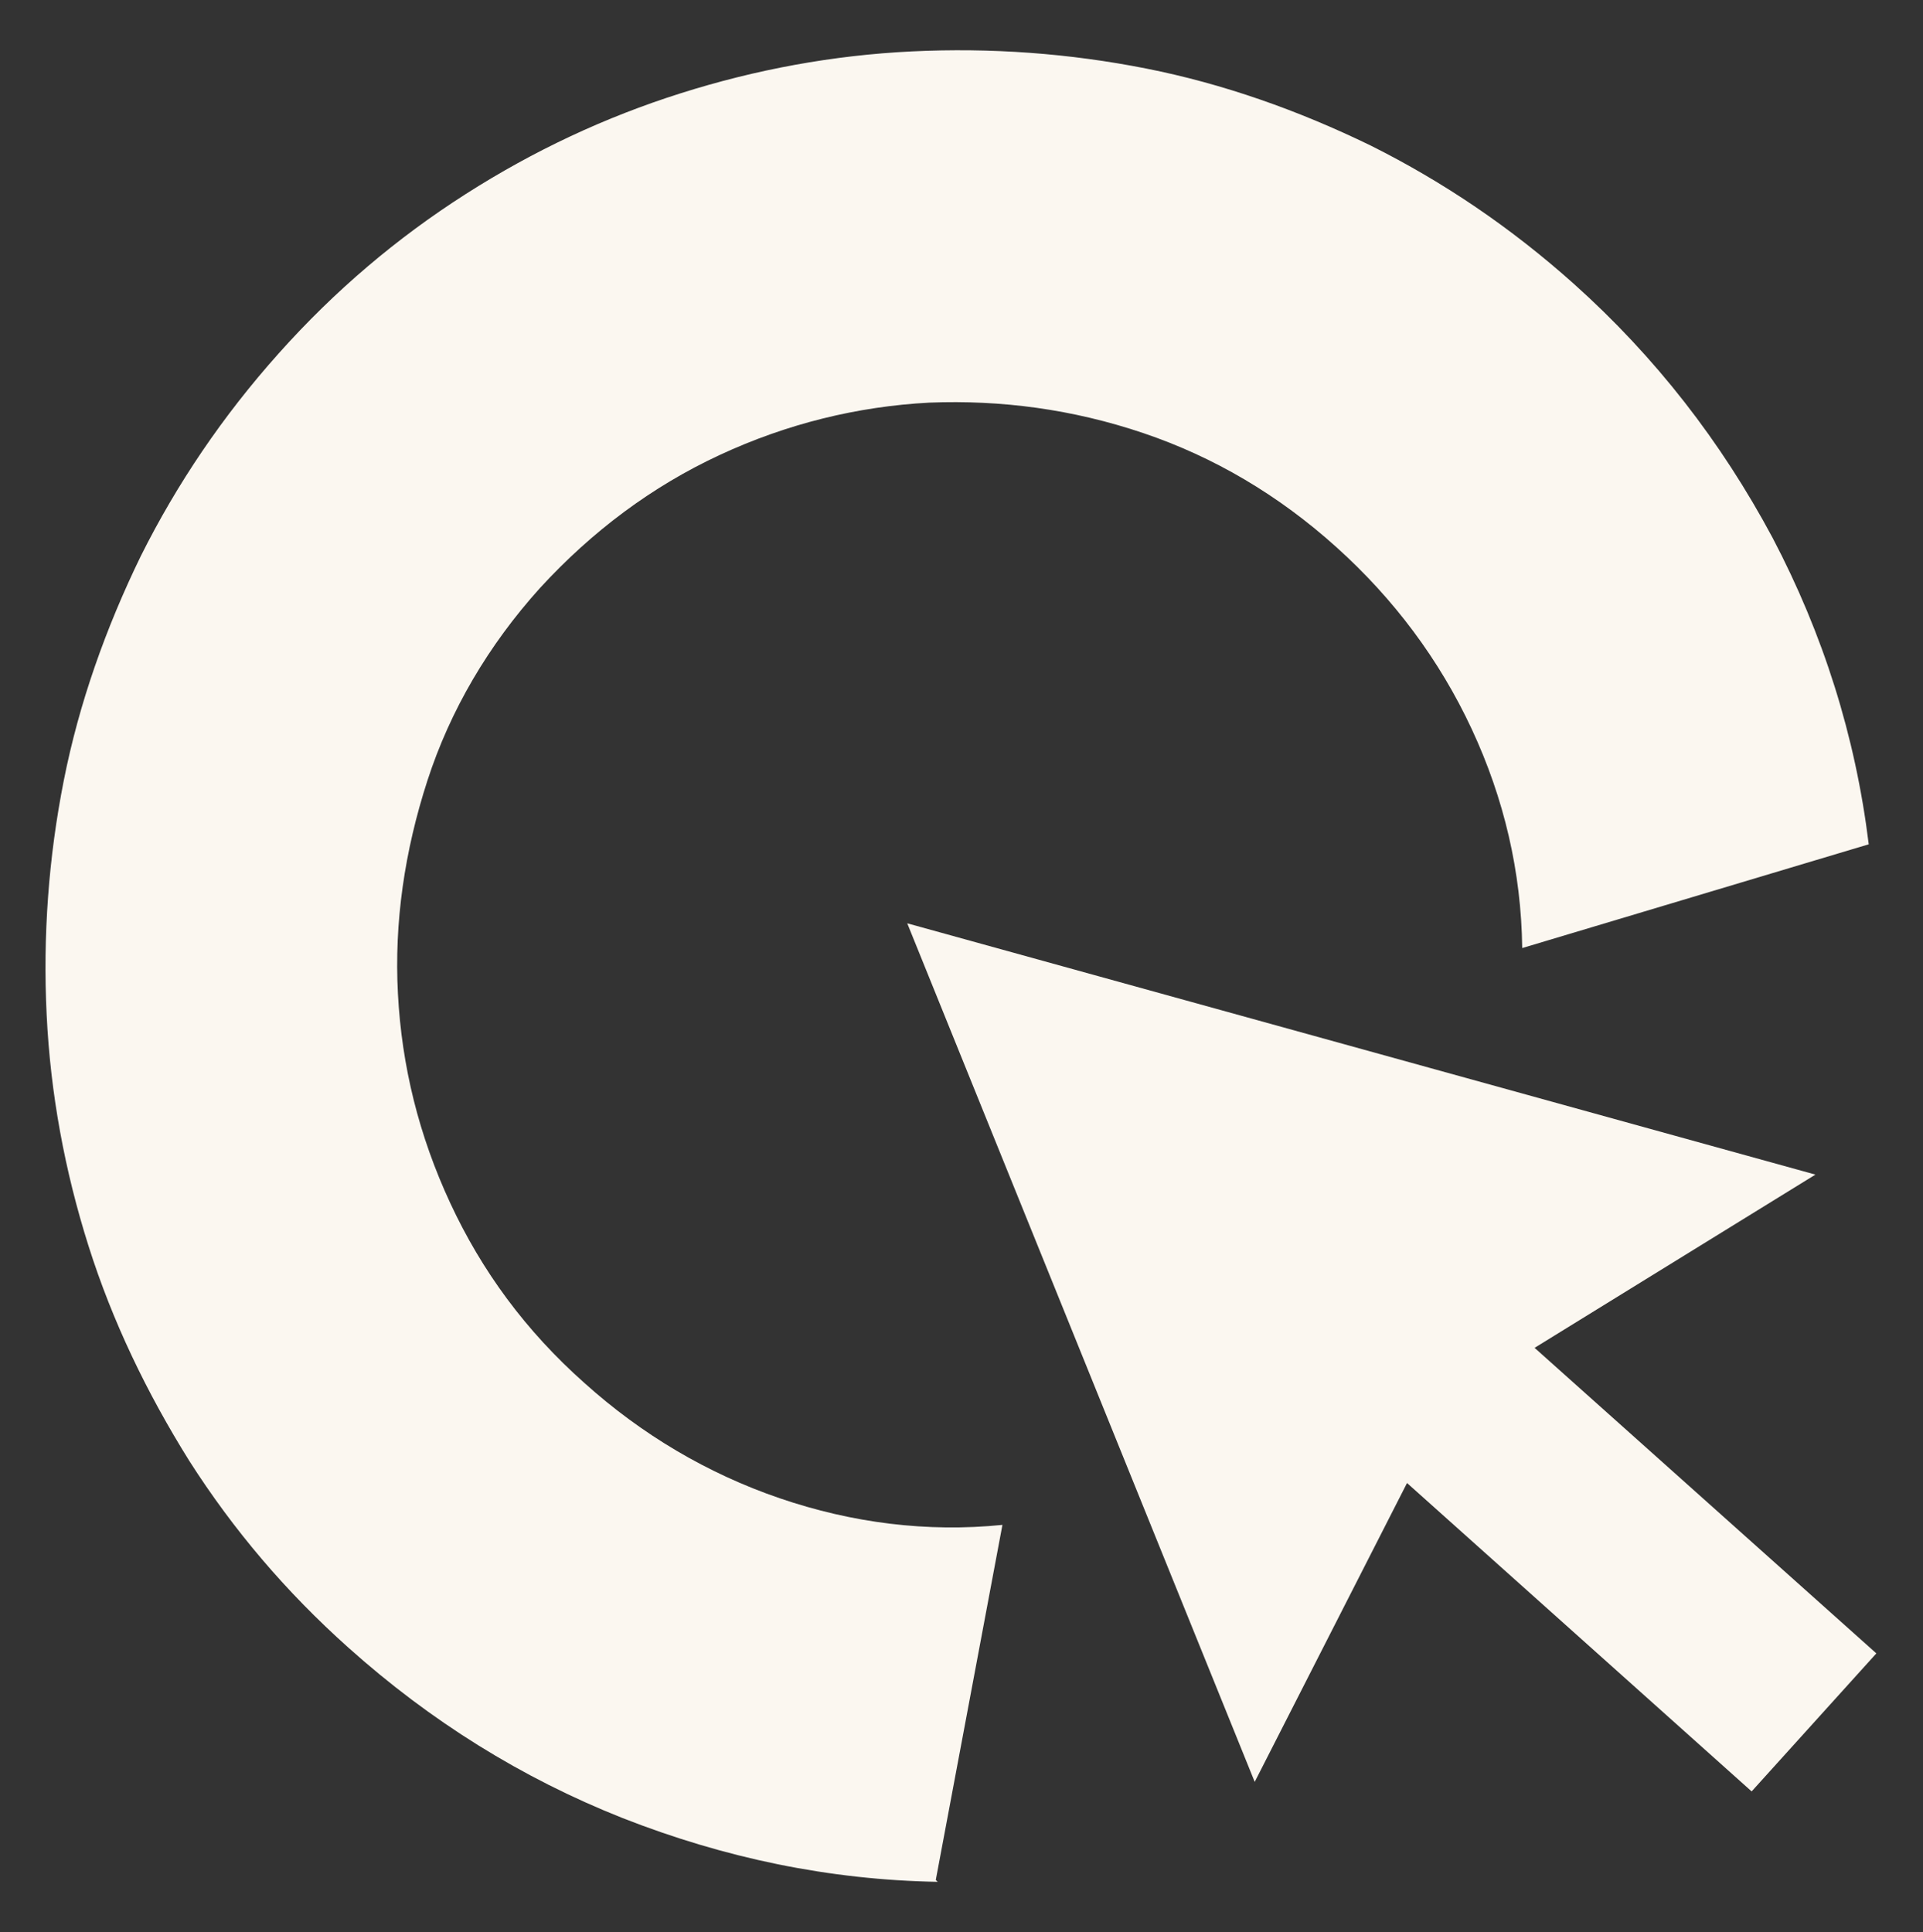
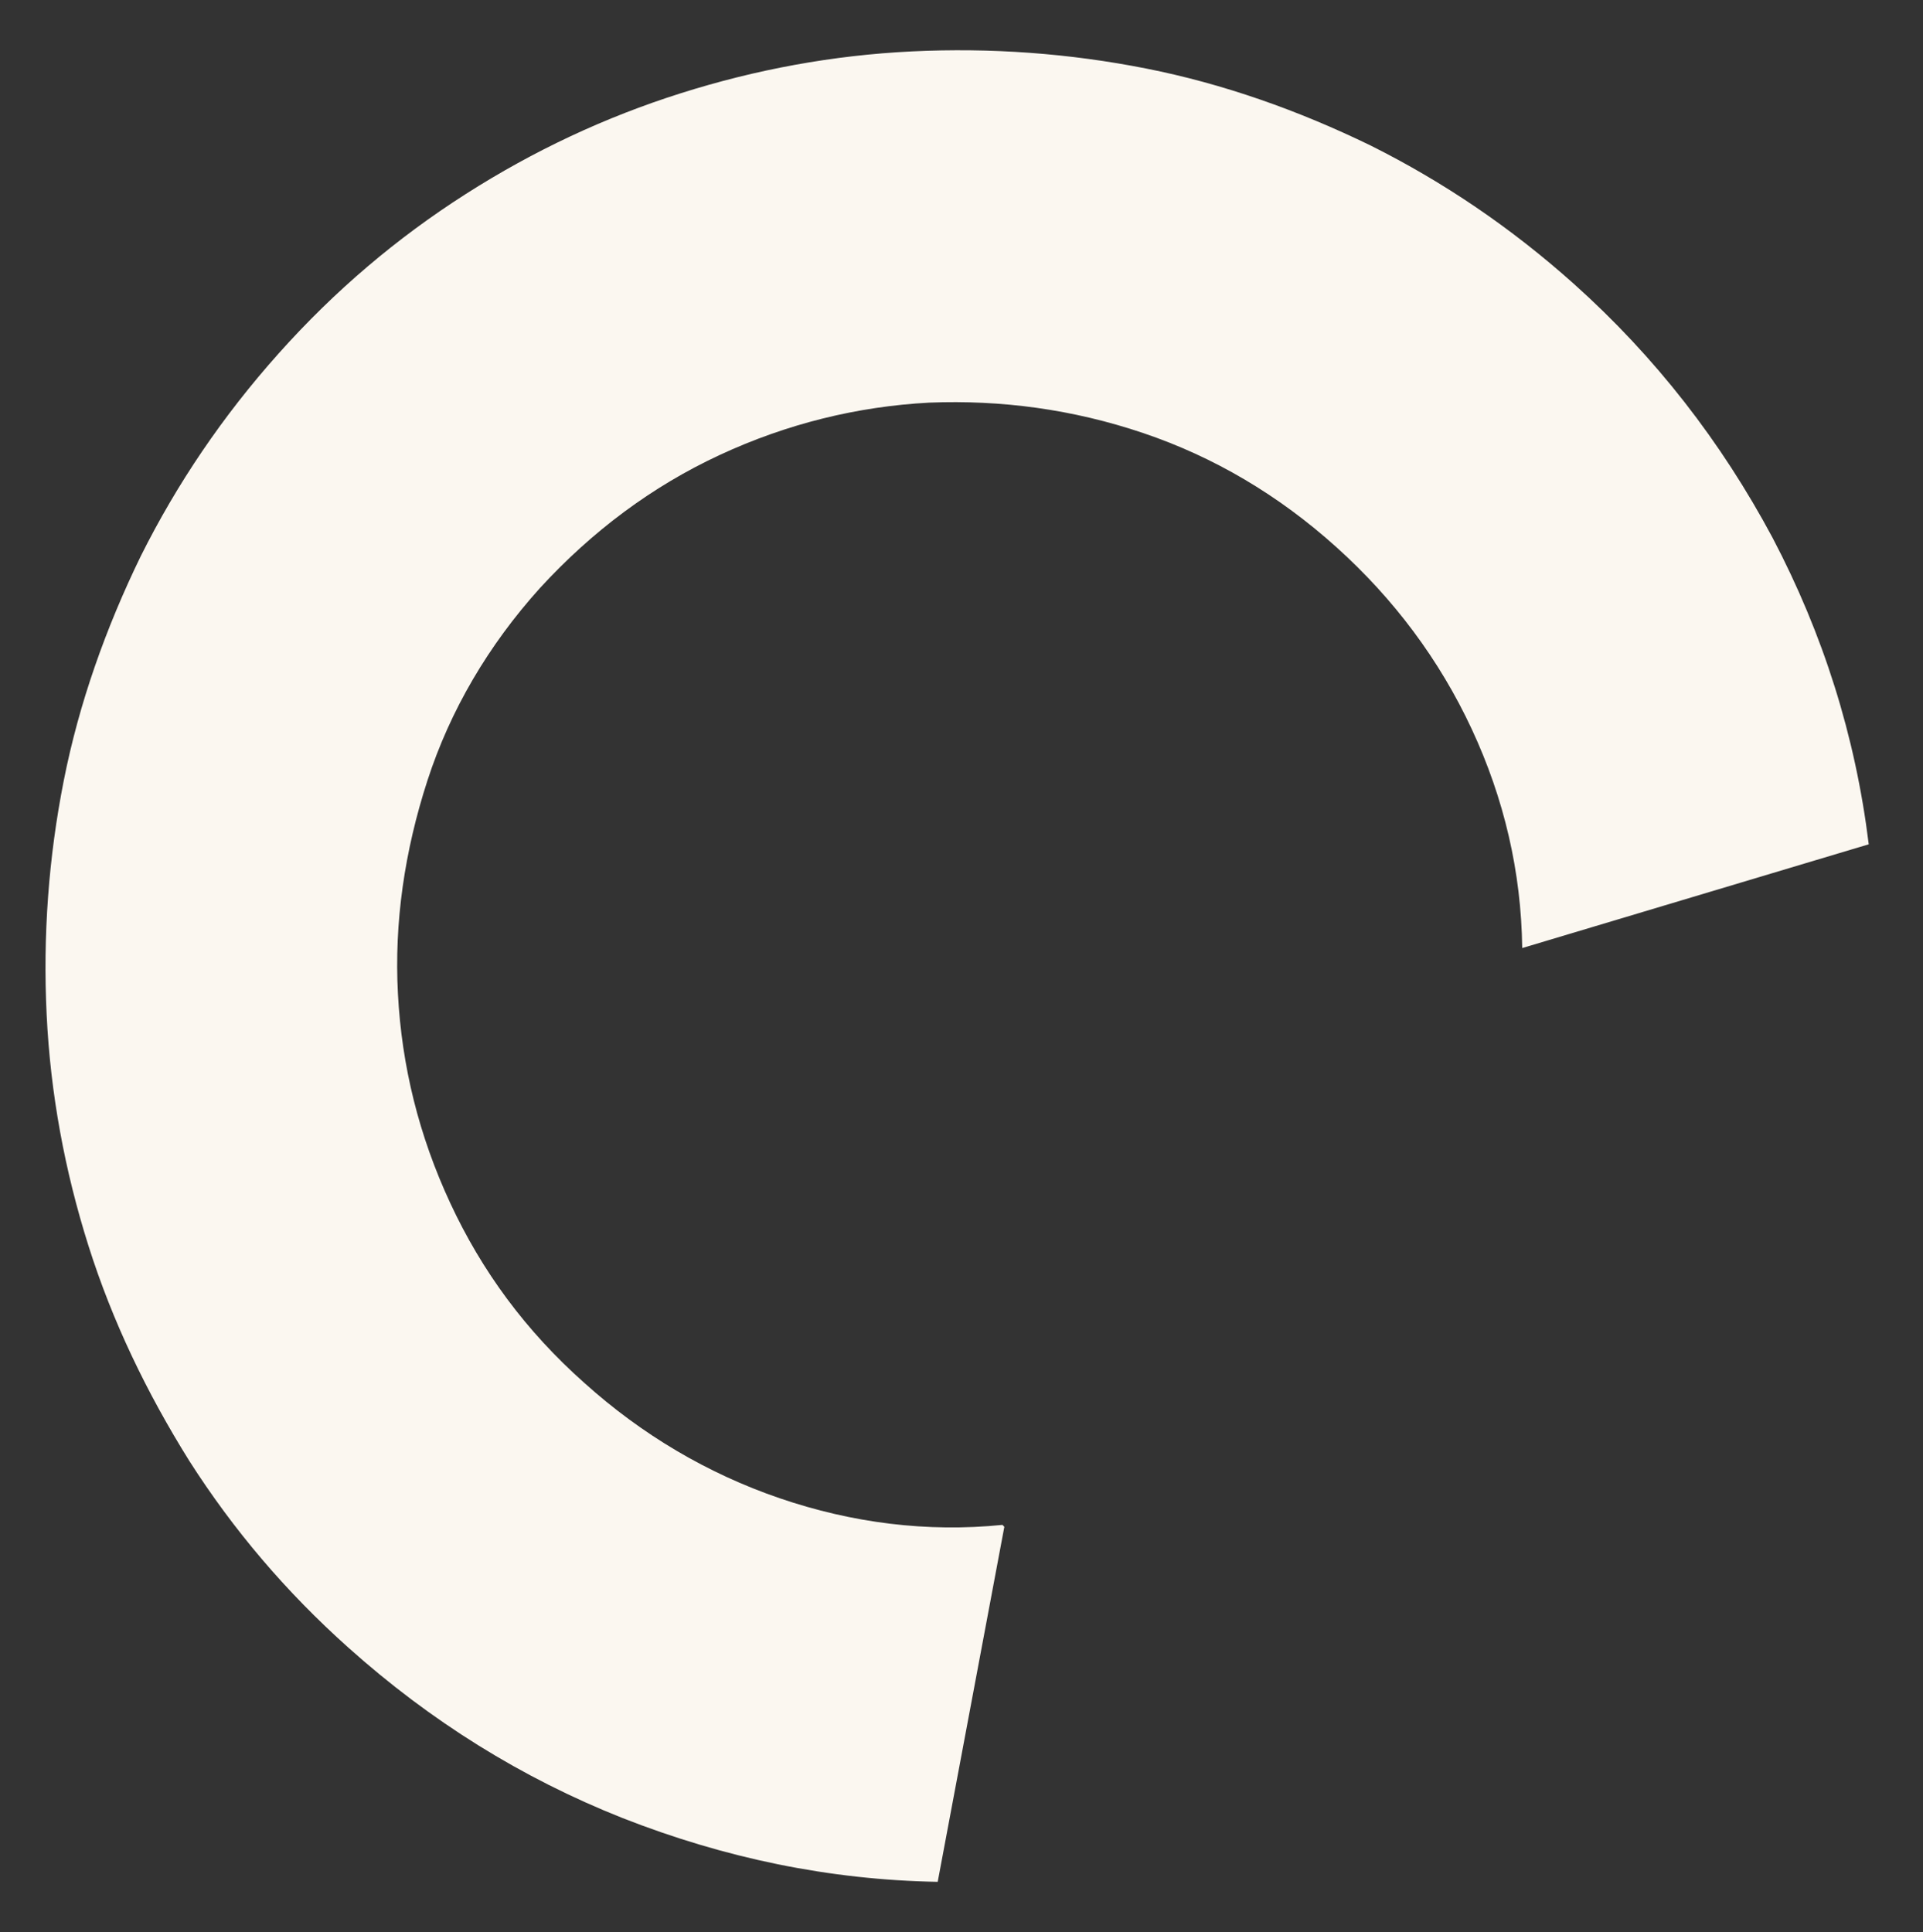
<svg xmlns="http://www.w3.org/2000/svg" version="1.1" viewBox="0 0 202 203">
  <rect x="0" y="0" width="202" height="203" fill="#333333" stroke="none" />
  <defs>
    <style>
      .cls-1 {
        fill: #fbf7f0;
      }
    </style>
  </defs>
  <g>
    <g id="Layer_1">
      <g id="Layer_1-2" data-name="Layer_1">
        <g id="Gebogen_C">
-           <path class="cls-1" d="M98.5,197.7c-11.4-.2-22.4-2.5-33.1-6.7-10.6-4.2-20.2-10.2-28.8-17.9-6.6-5.9-12.1-12.4-16.7-19.6-4.5-7.2-8.1-14.7-10.6-22.6-2.5-7.9-4-16-4.4-24.3s.2-16.5,1.8-24.6c1.6-8.1,4.4-16,8.1-23.6,3.8-7.6,8.6-14.7,14.5-21.3,5.9-6.6,12.4-12.1,19.6-16.7s14.7-8.1,22.6-10.6c7.9-2.5,16-4,24.3-4.4s16.5.2,24.6,1.8c8.1,1.6,16,4.4,23.6,8.1,7.6,3.8,14.7,8.6,21.3,14.5,8.6,7.7,15.5,16.6,20.9,26.7,5.3,10.1,8.7,20.8,10.1,32.2l-36.4,10.9c-.1-8-1.9-15.7-5.3-23-3.4-7.3-8.2-13.7-14.2-19.1-6.1-5.5-12.9-9.5-20.3-12s-14.9-3.5-22.5-3.2c-7.5.4-14.9,2.2-22,5.5s-13.4,8-18.9,14c-5.4,6-9.4,12.8-11.8,20.2s-3.5,14.9-3.1,22.4c.4,7.6,2.2,14.9,5.5,22s7.9,13.4,14.1,18.9c6,5.4,12.9,9.5,20.5,12.1s15.5,3.6,23.4,2.8l-7,37.3h0l.2.2Z" />
+           <path class="cls-1" d="M98.5,197.7c-11.4-.2-22.4-2.5-33.1-6.7-10.6-4.2-20.2-10.2-28.8-17.9-6.6-5.9-12.1-12.4-16.7-19.6-4.5-7.2-8.1-14.7-10.6-22.6-2.5-7.9-4-16-4.4-24.3s.2-16.5,1.8-24.6c1.6-8.1,4.4-16,8.1-23.6,3.8-7.6,8.6-14.7,14.5-21.3,5.9-6.6,12.4-12.1,19.6-16.7s14.7-8.1,22.6-10.6c7.9-2.5,16-4,24.3-4.4s16.5.2,24.6,1.8c8.1,1.6,16,4.4,23.6,8.1,7.6,3.8,14.7,8.6,21.3,14.5,8.6,7.7,15.5,16.6,20.9,26.7,5.3,10.1,8.7,20.8,10.1,32.2l-36.4,10.9c-.1-8-1.9-15.7-5.3-23-3.4-7.3-8.2-13.7-14.2-19.1-6.1-5.5-12.9-9.5-20.3-12s-14.9-3.5-22.5-3.2c-7.5.4-14.9,2.2-22,5.5s-13.4,8-18.9,14c-5.4,6-9.4,12.8-11.8,20.2s-3.5,14.9-3.1,22.4c.4,7.6,2.2,14.9,5.5,22s7.9,13.4,14.1,18.9c6,5.4,12.9,9.5,20.5,12.1s15.5,3.6,23.4,2.8h0l.2.2Z" />
        </g>
        <g id="Arrow_Click">
-           <polygon id="cursor-32" class="cls-1" points="95.3 97 190.7 123.4 161.2 141.6 197.1 173.7 184 188.2 147.8 155.8 131.8 187.2 95.3 97" />
-         </g>
+           </g>
      </g>
    </g>
  </g>
</svg>